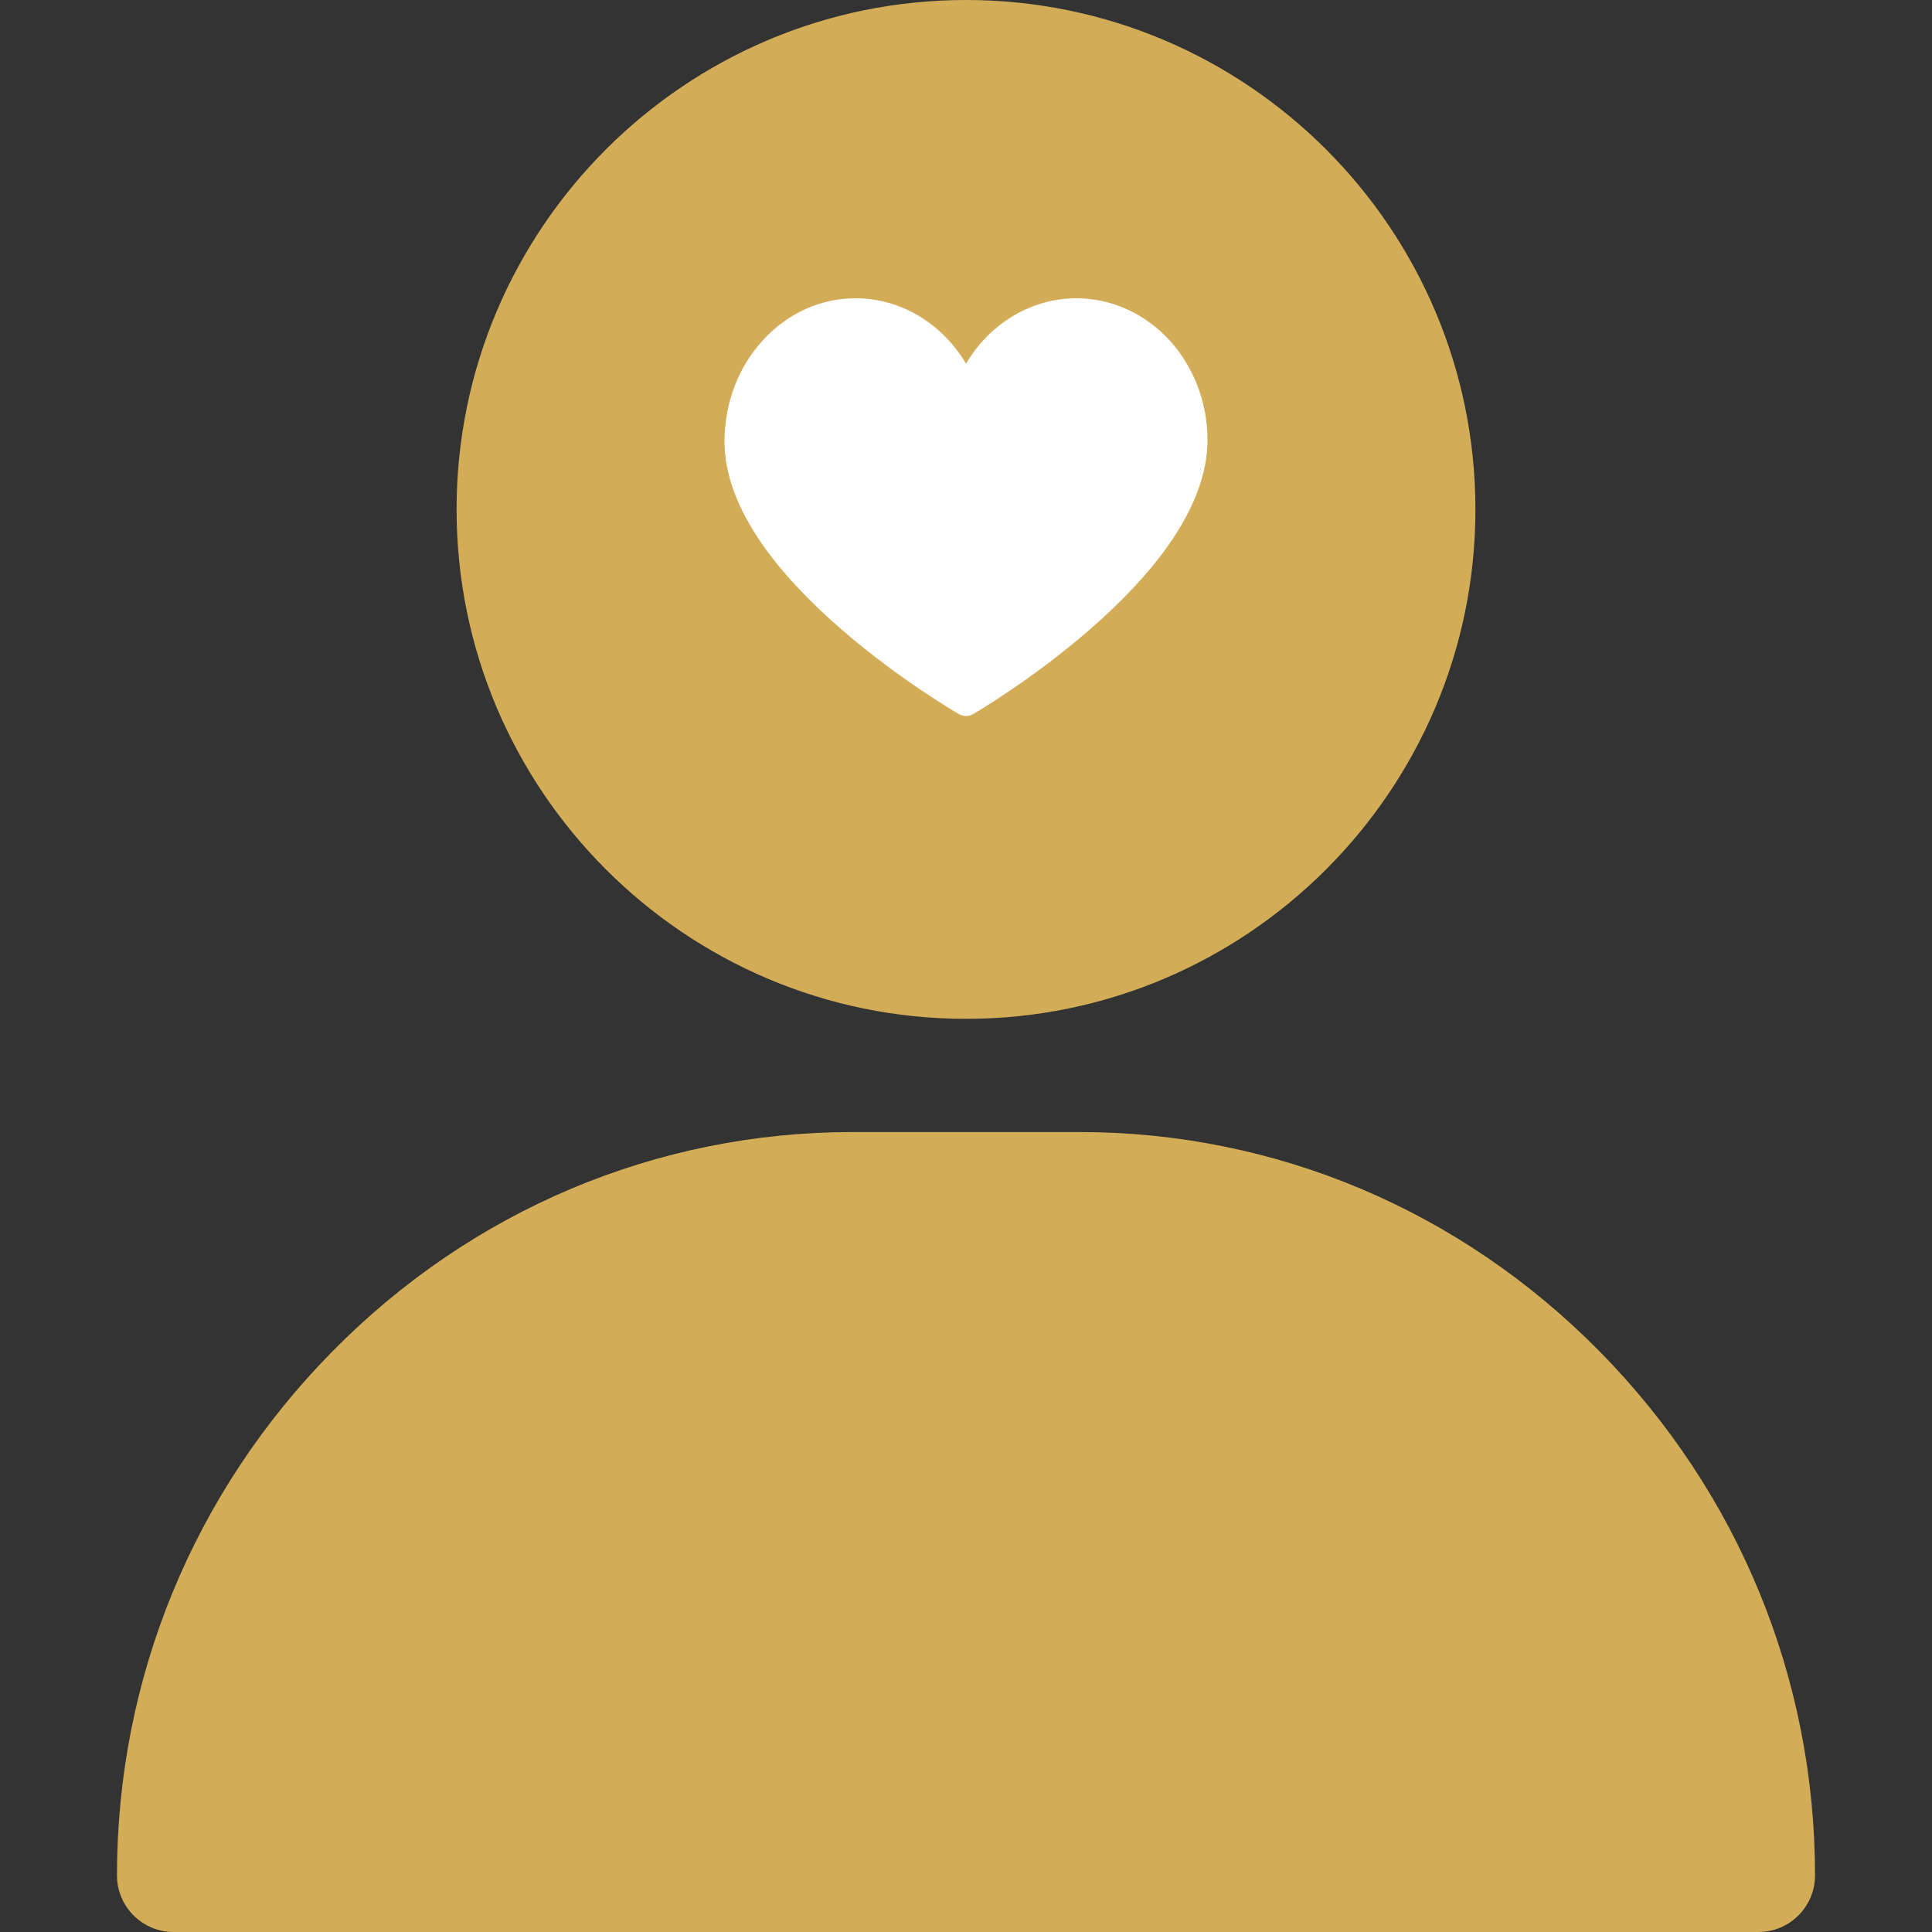
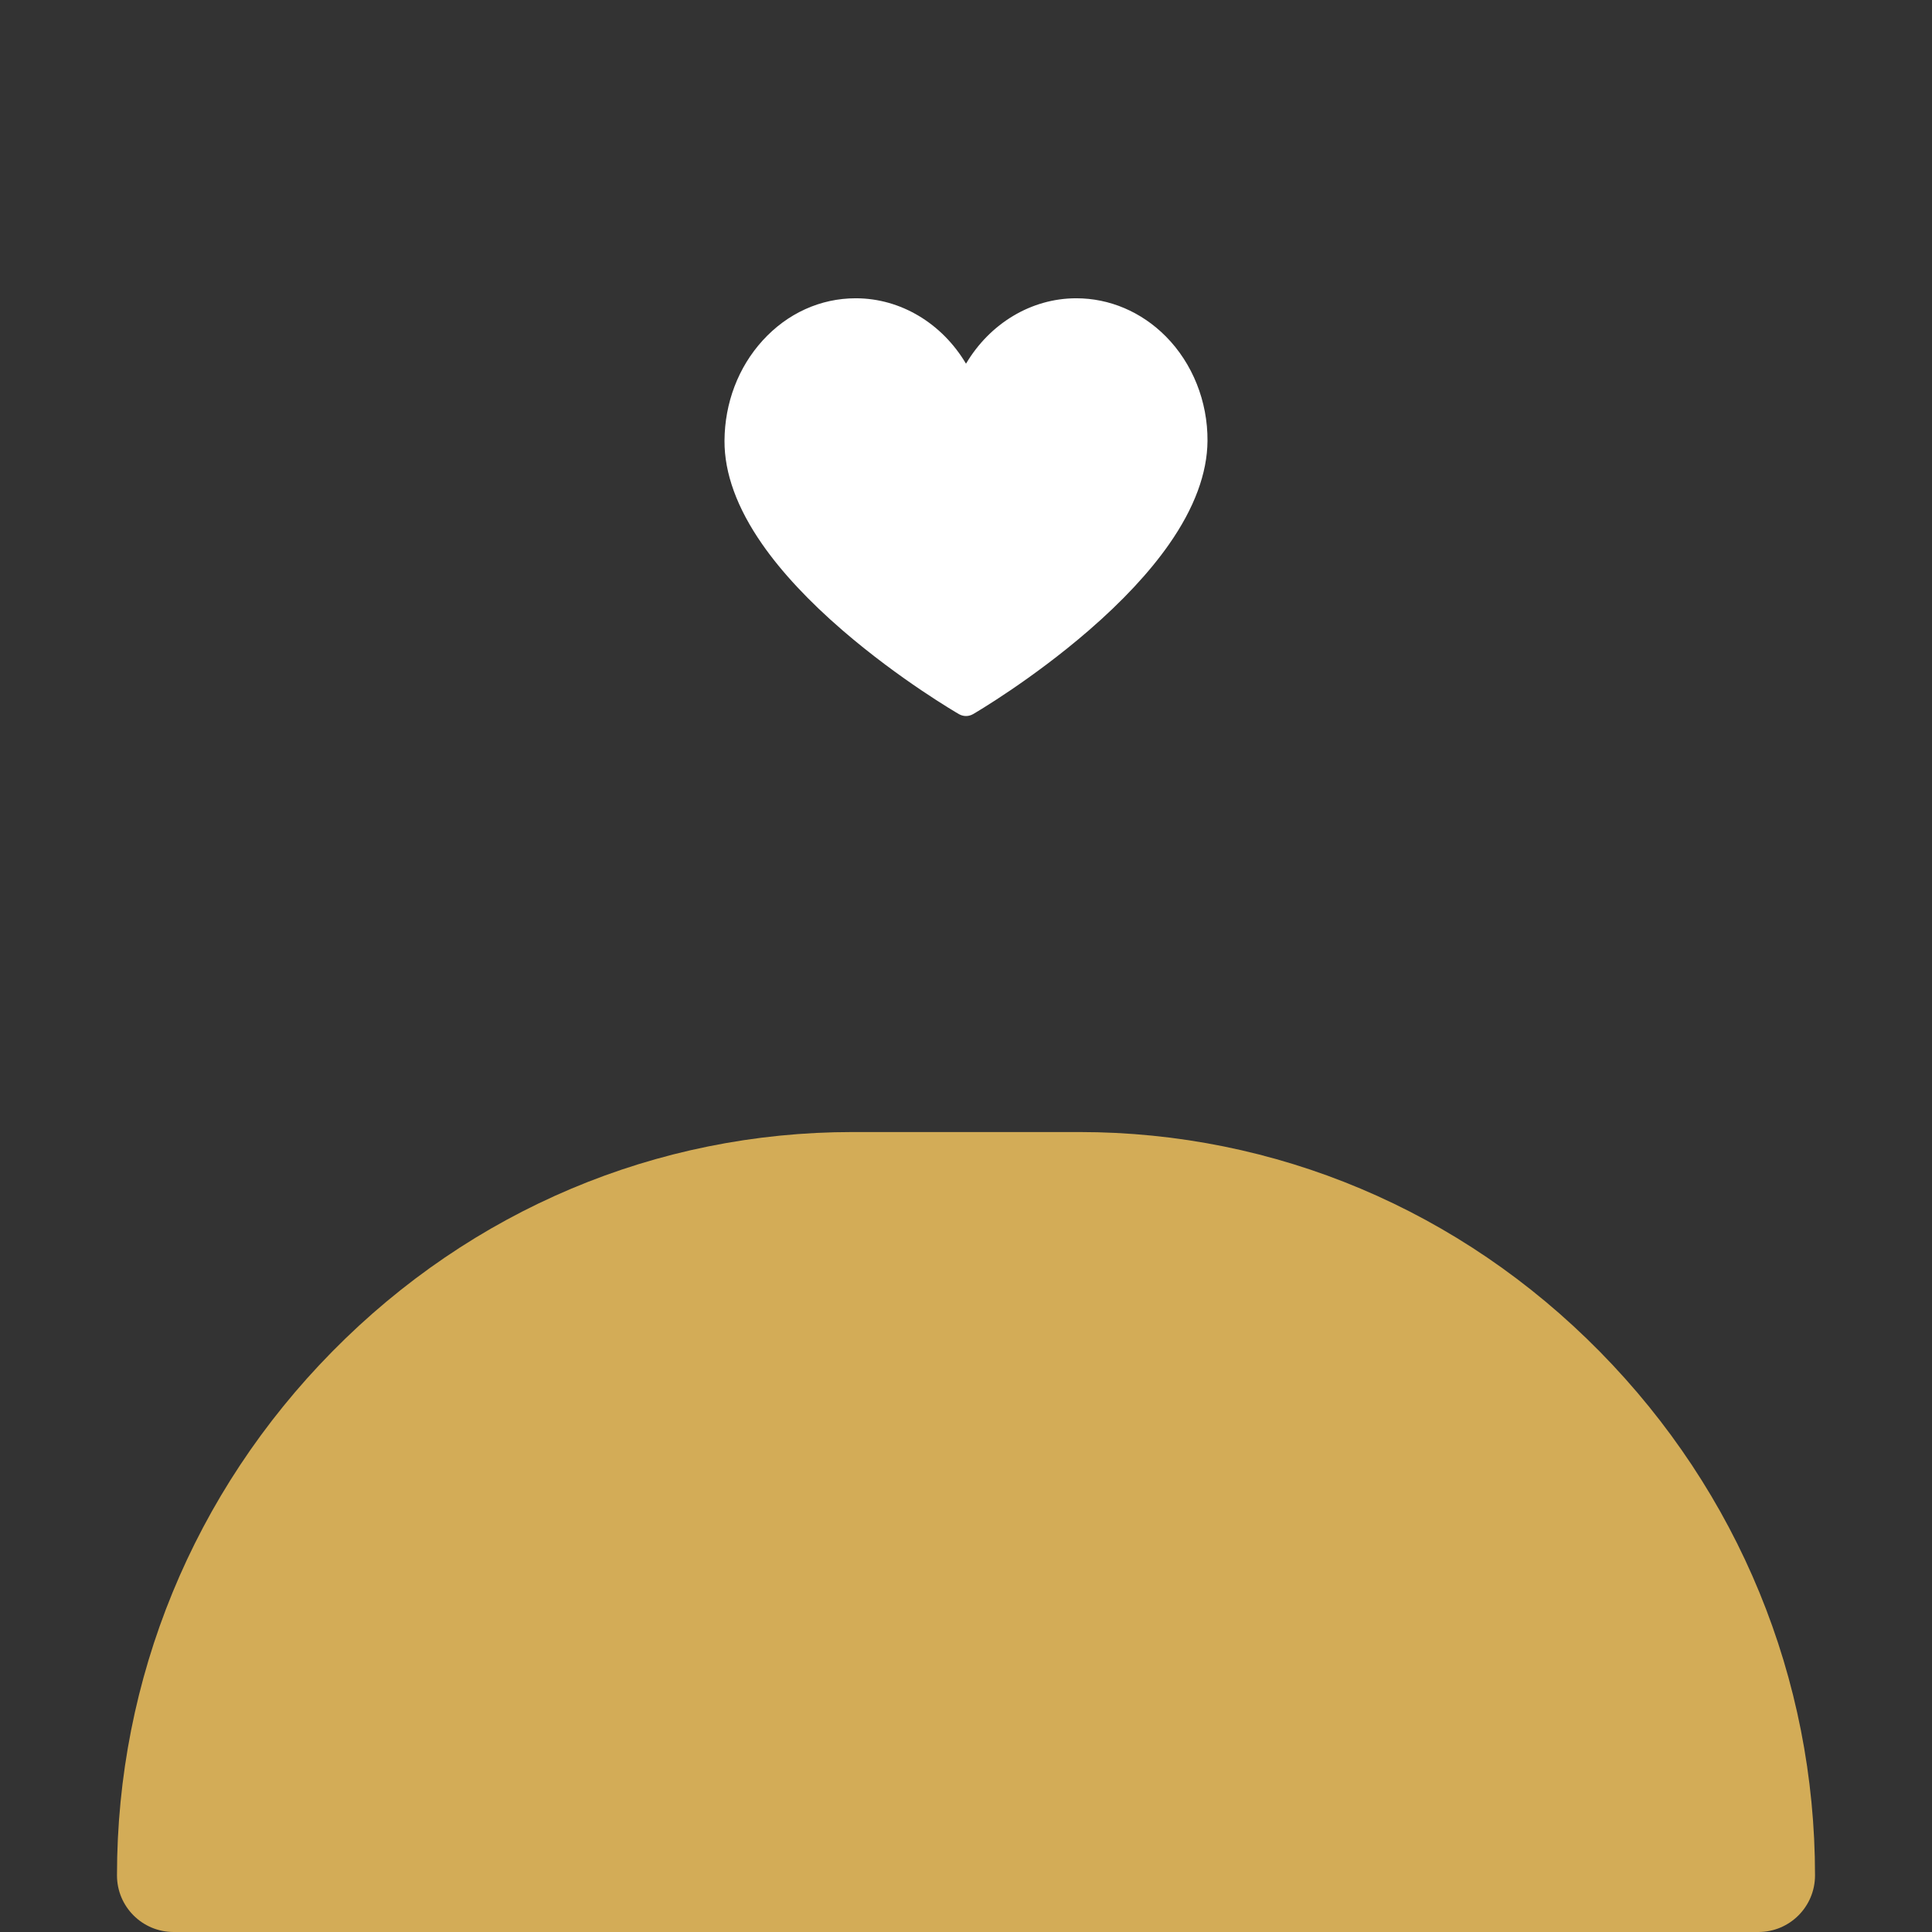
<svg xmlns="http://www.w3.org/2000/svg" width="80" height="80" viewBox="0 0 80 80" fill="none">
  <rect x="0" y="0" width="80" height="80" fill="#333333" stroke="none" />
-   <path d="M40 0C28.369 0 18.906 9.463 18.906 21.094C18.906 32.725 28.369 42.188 40 42.188C51.631 42.188 61.094 32.725 61.094 21.094C61.094 9.463 51.631 0 40 0Z" fill="#D3AC57" />
  <g clip-path="url(#clip0_307_7283)">
    <path d="M40 29.649C39.899 29.649 39.798 29.622 39.707 29.57C39.609 29.513 37.27 28.155 34.898 26.11C33.492 24.897 32.369 23.694 31.562 22.535C30.517 21.035 29.992 19.591 30 18.246C30.01 16.68 30.571 15.207 31.58 14.099C32.605 12.972 33.974 12.351 35.434 12.351C37.305 12.351 39.016 13.399 40 15.06C40.984 13.399 42.695 12.351 44.566 12.351C45.945 12.351 47.261 12.911 48.272 13.928C49.38 15.044 50.01 16.62 50 18.253C49.991 19.597 49.456 21.037 48.409 22.536C47.599 23.694 46.478 24.897 45.078 26.109C42.714 28.155 40.392 29.512 40.295 29.569C40.203 29.622 40.102 29.649 40 29.649Z" fill="white" />
  </g>
  <path d="M66.245 55.968C60.47 50.104 52.814 46.875 44.688 46.875H35.312C27.186 46.875 19.53 50.104 13.755 55.968C8.009 61.803 4.844 69.505 4.844 77.656C4.844 78.951 5.893 80 7.188 80H72.812C74.107 80 75.156 78.951 75.156 77.656C75.156 69.505 71.991 61.803 66.245 55.968Z" fill="#D3AC57" />
  <defs>
    <clipPath id="clip0_307_7283">
      <rect width="20" height="20" fill="white" transform="translate(30 11)" />
    </clipPath>
  </defs>
</svg>